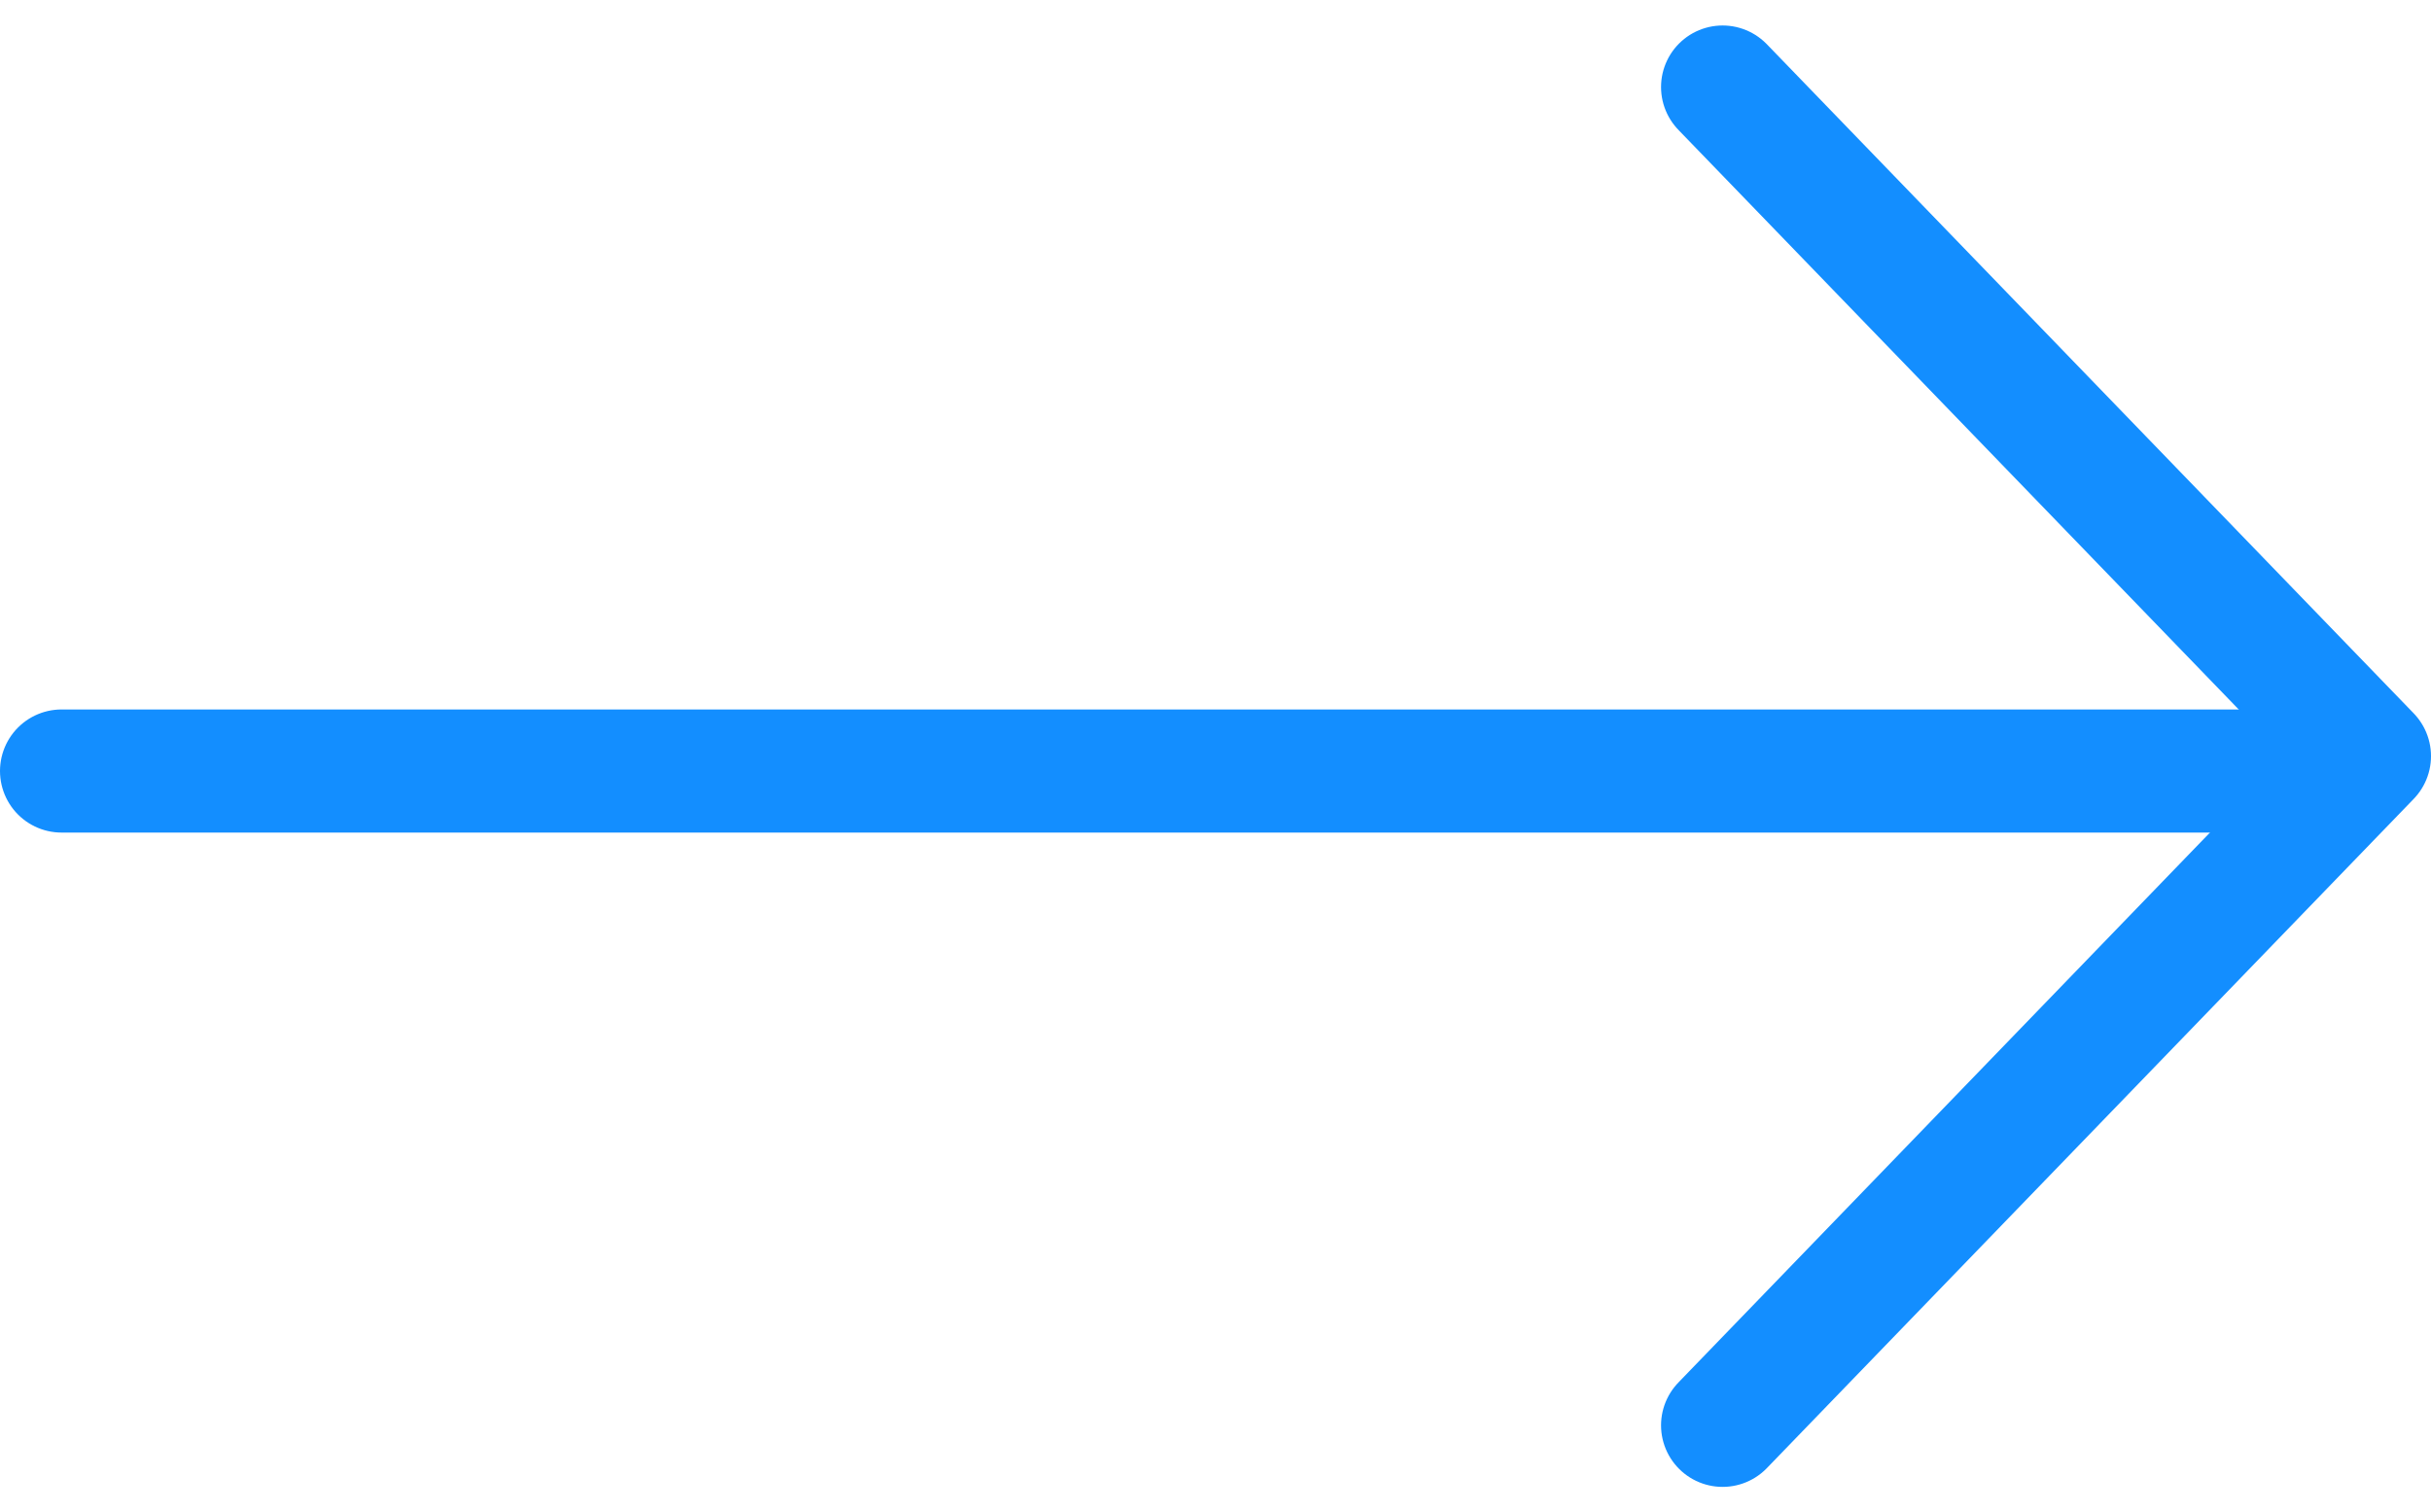
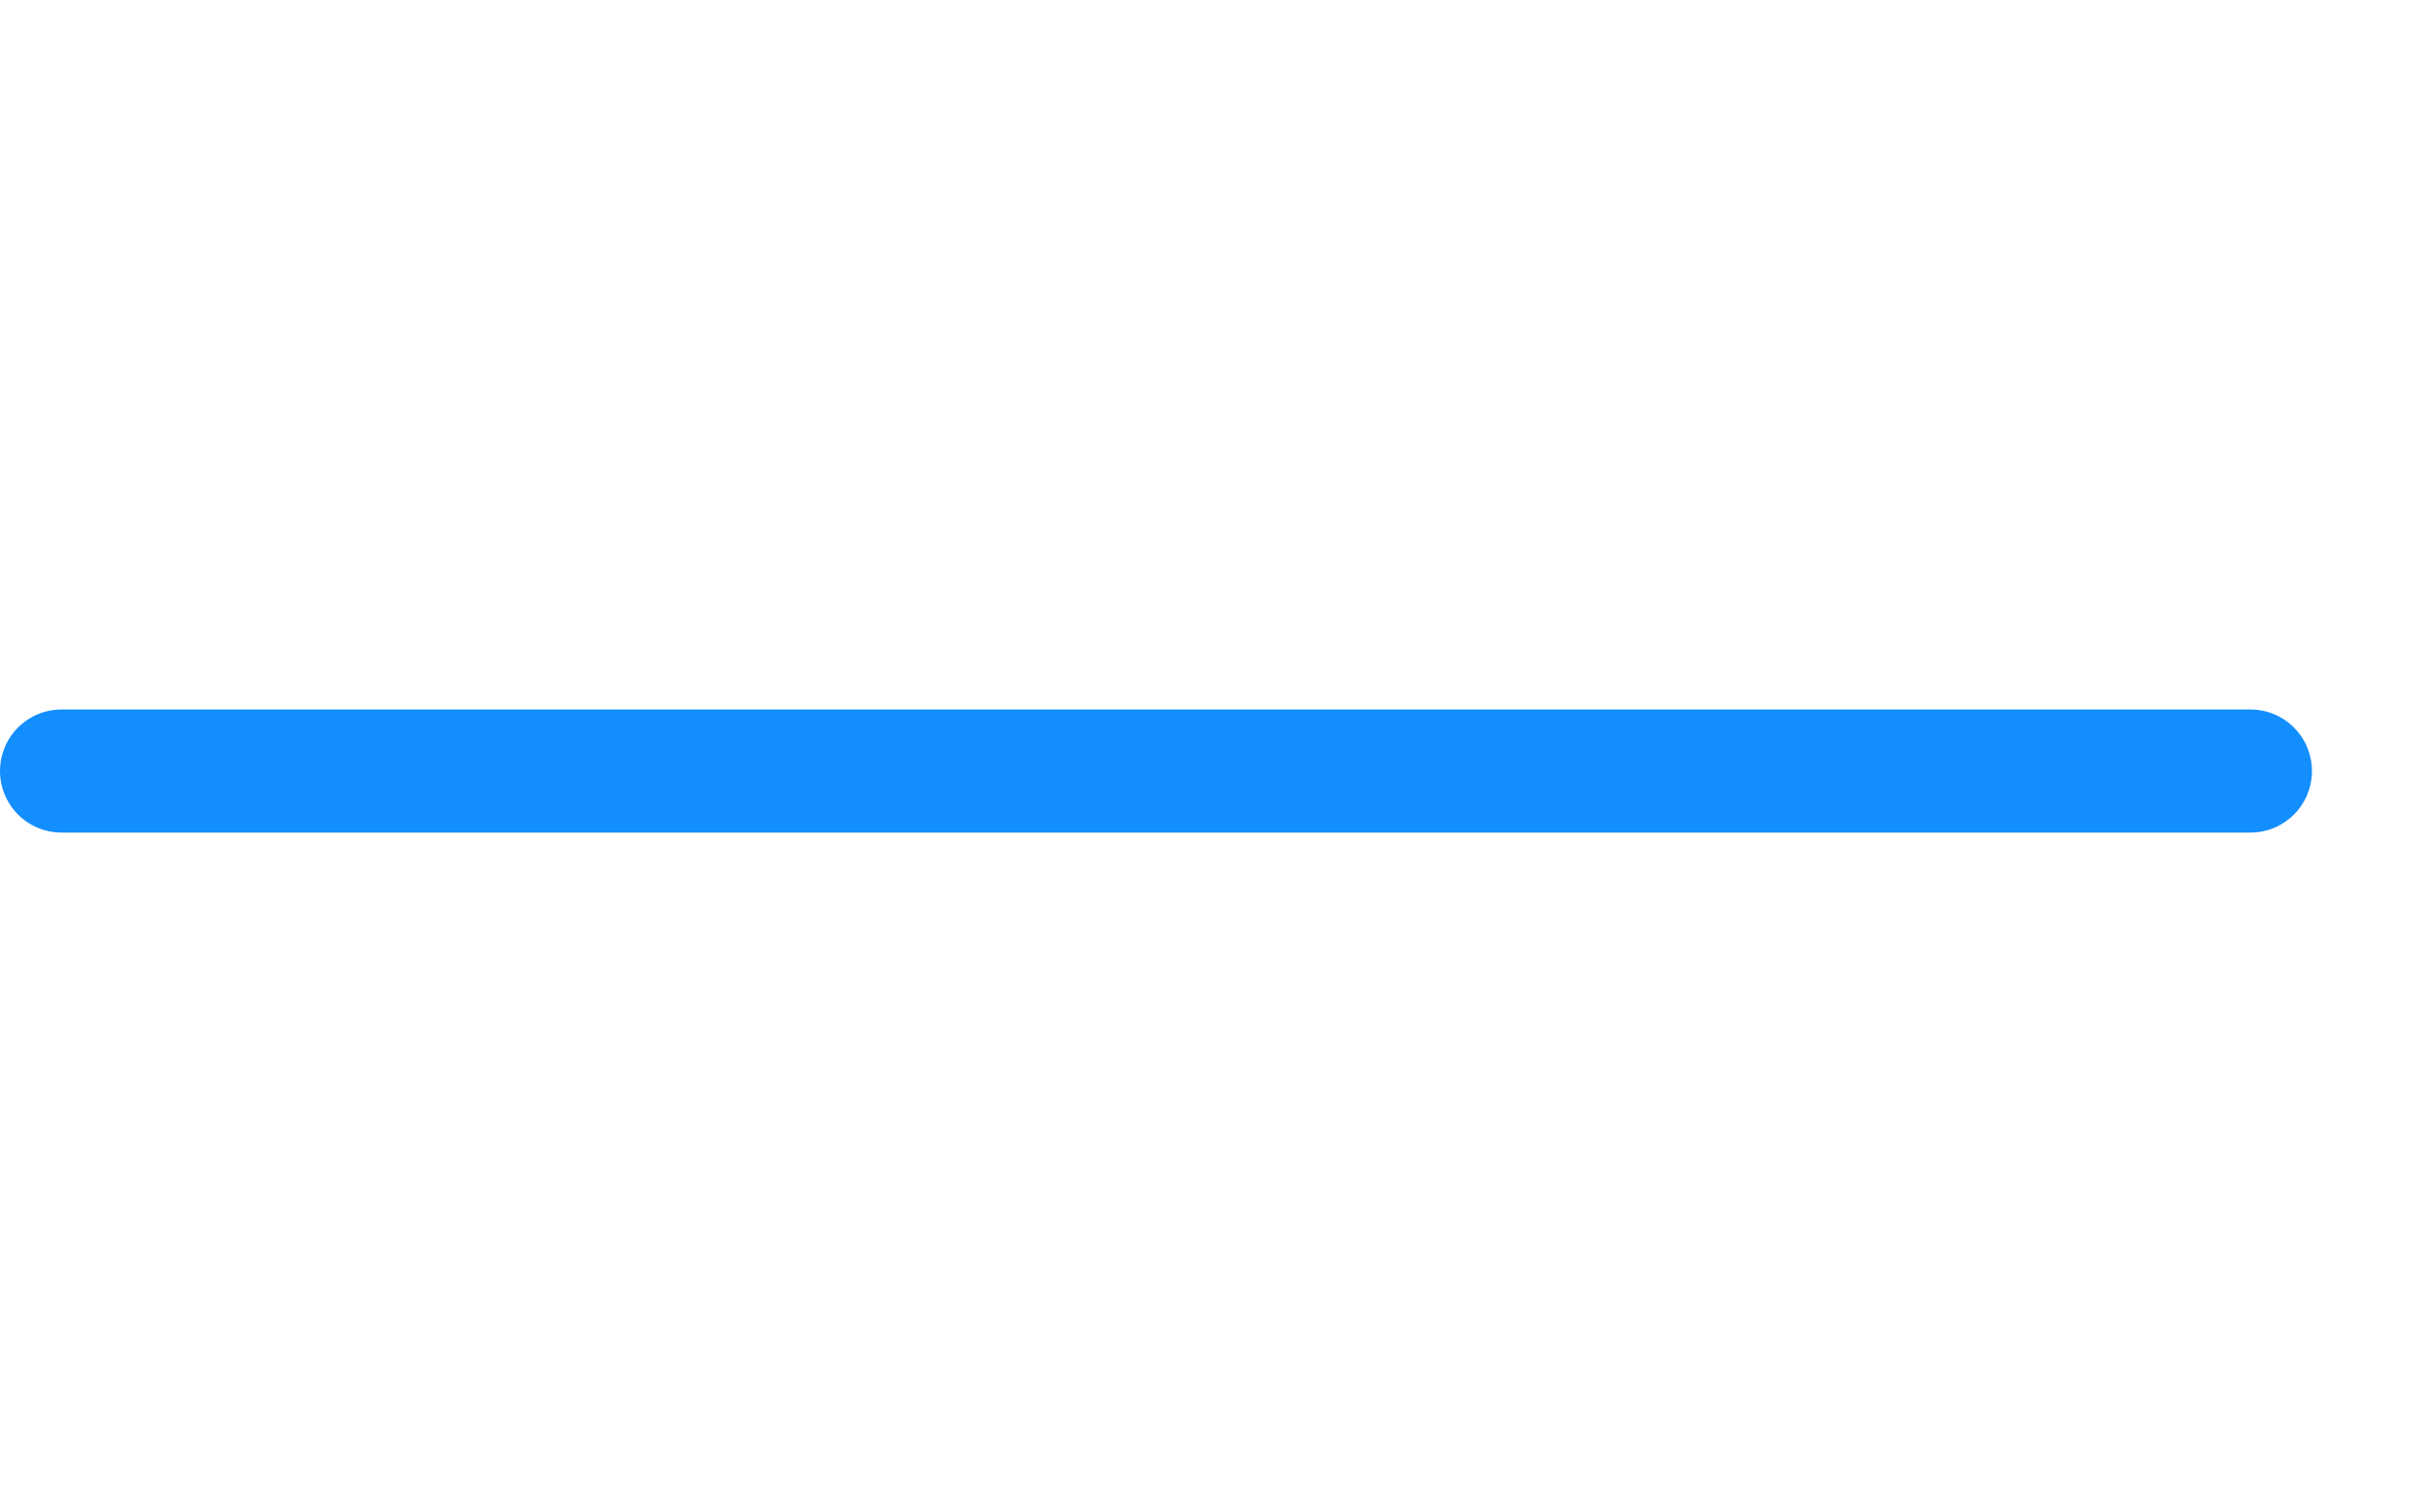
<svg xmlns="http://www.w3.org/2000/svg" width="19.746" height="12.285" viewBox="0 0 19.746 12.285">
  <g id="Group_120" data-name="Group 120" transform="translate(-10.393 -5.022)">
    <g id="Icon_feather-arrow-right" data-name="Icon feather-arrow-right" transform="translate(10.893 5.729)">
      <path id="Path_617" data-name="Path 617" d="M7.5,18H25.279" transform="translate(-7.5 -12.444)" fill="none" stroke="#138eff" stroke-linecap="round" stroke-linejoin="round" stroke-width="1" />
-       <path id="Path_618" data-name="Path 618" d="M18,7.5l5.254,5.435L18,18.371" transform="translate(-4.508 -7.5)" fill="none" stroke="#138eff" stroke-linecap="round" stroke-linejoin="round" stroke-width="1" />
    </g>
  </g>
</svg>